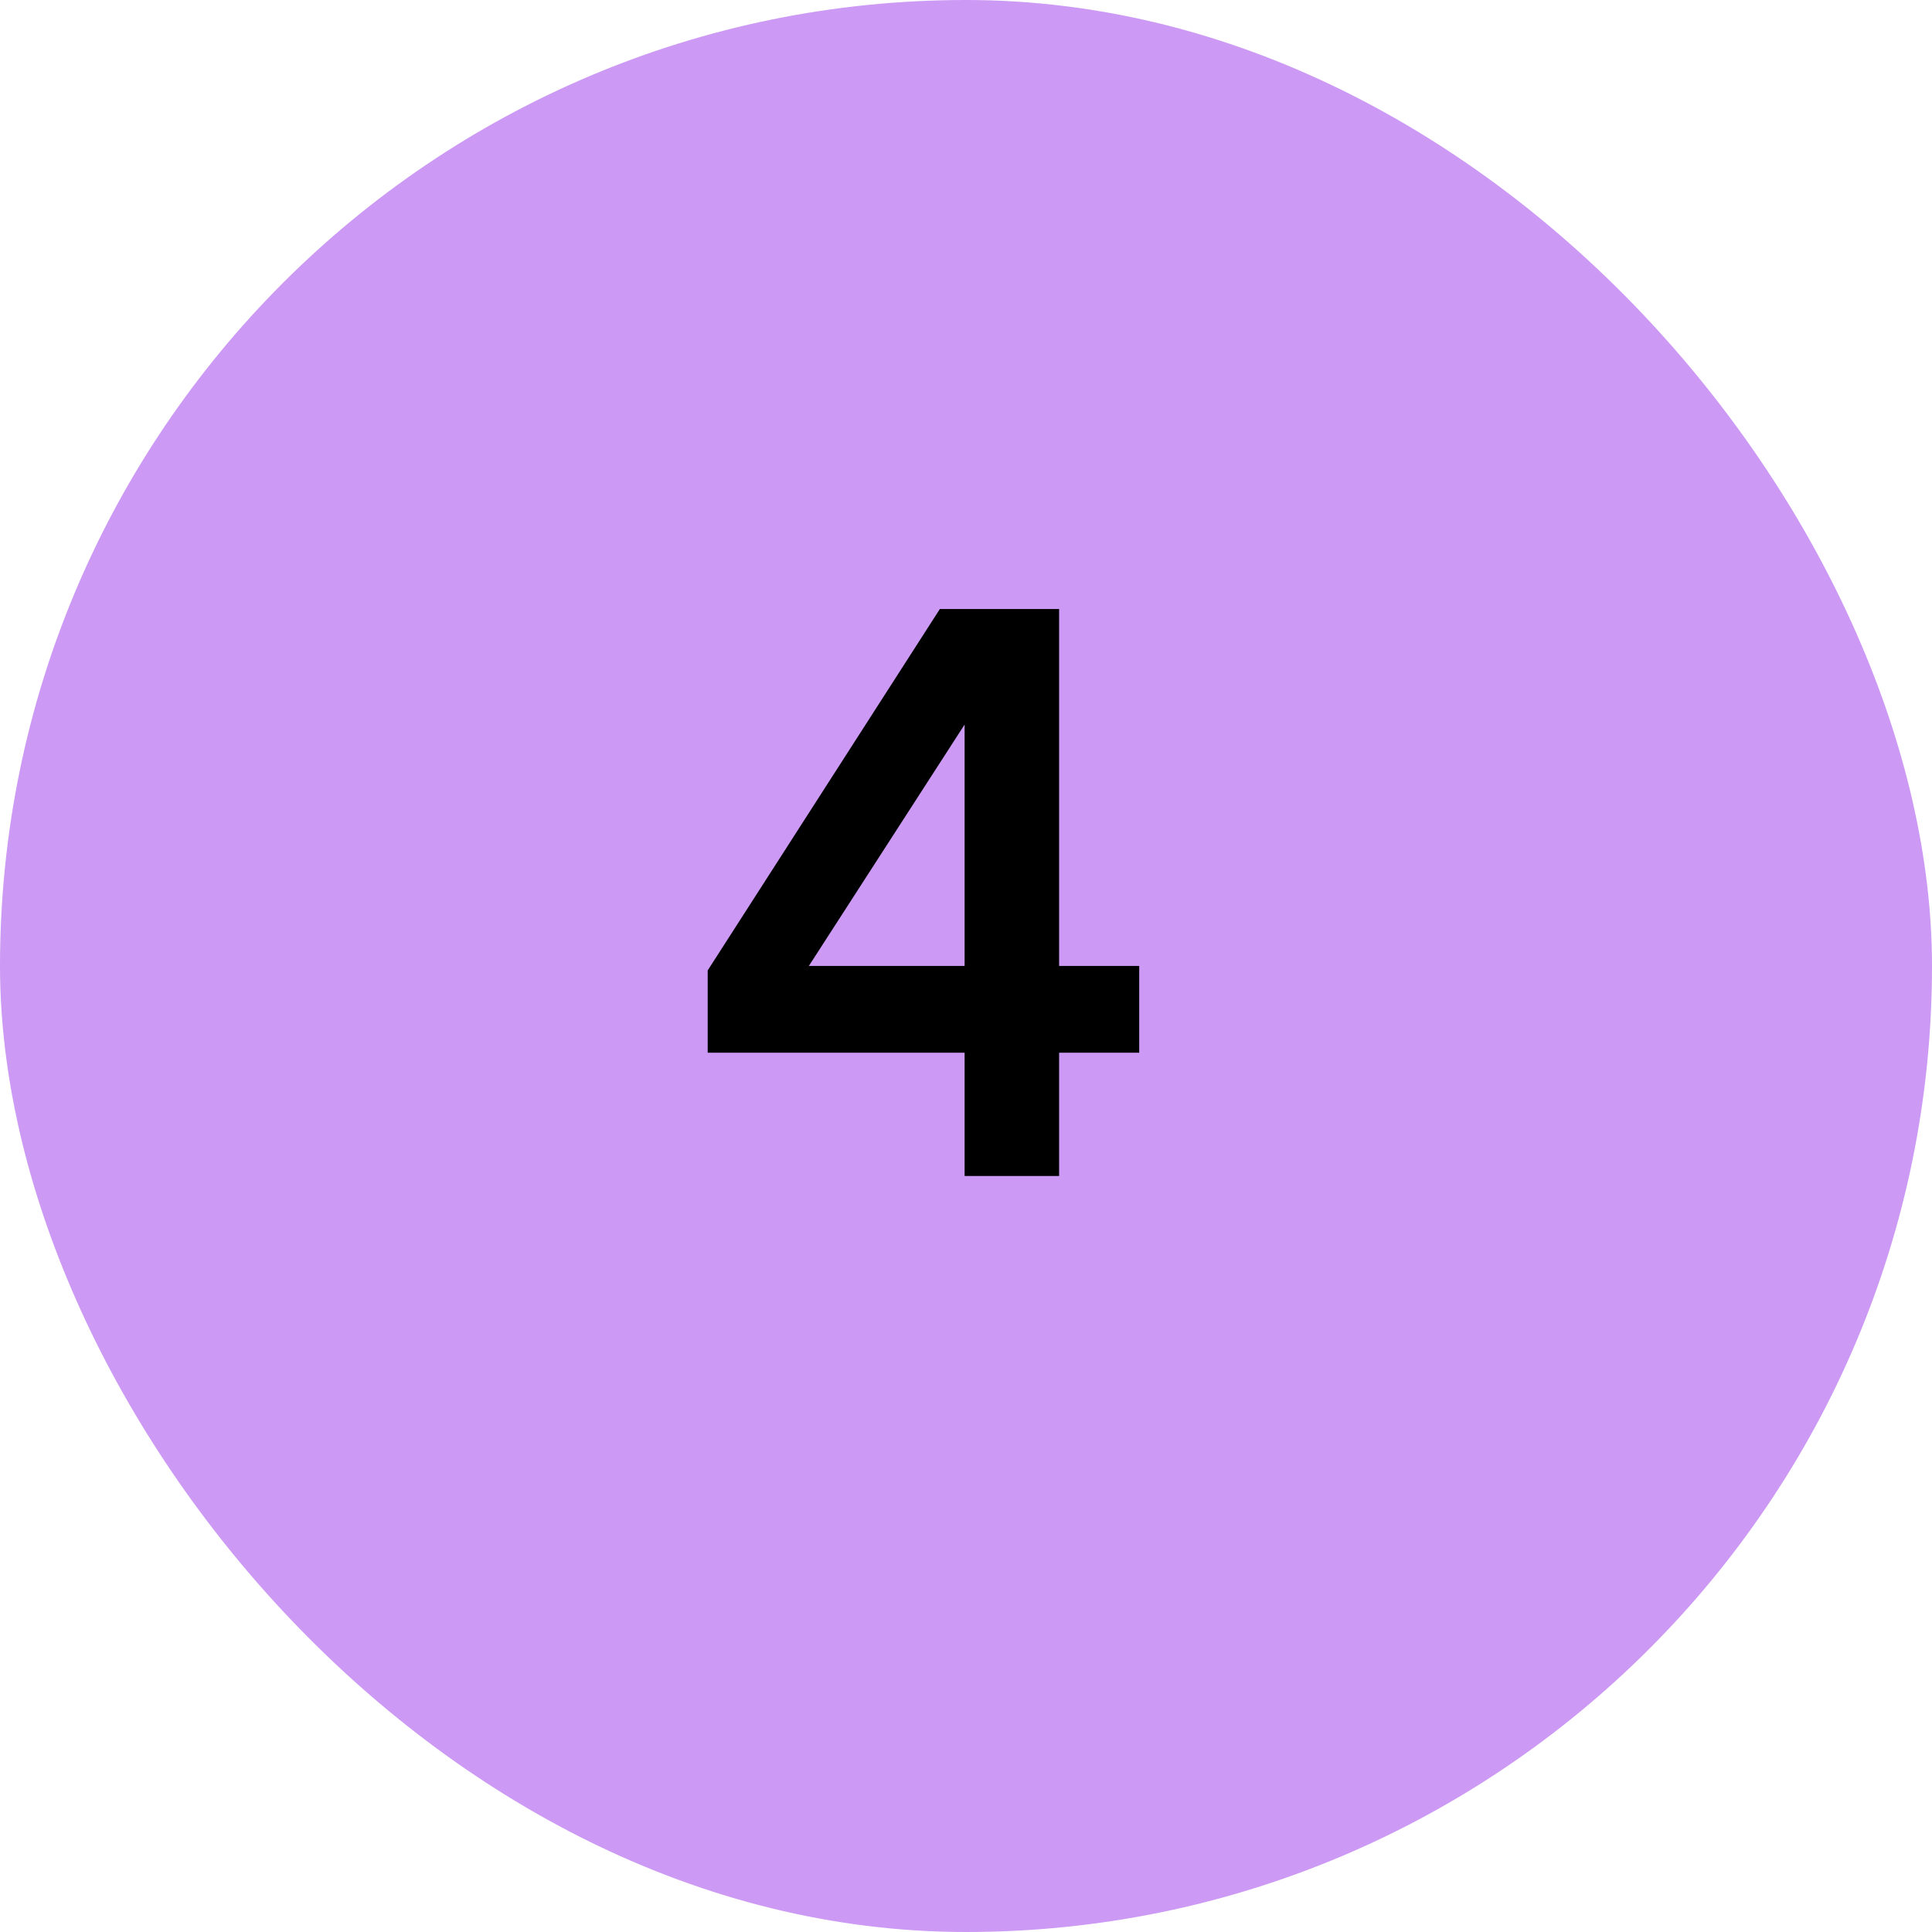
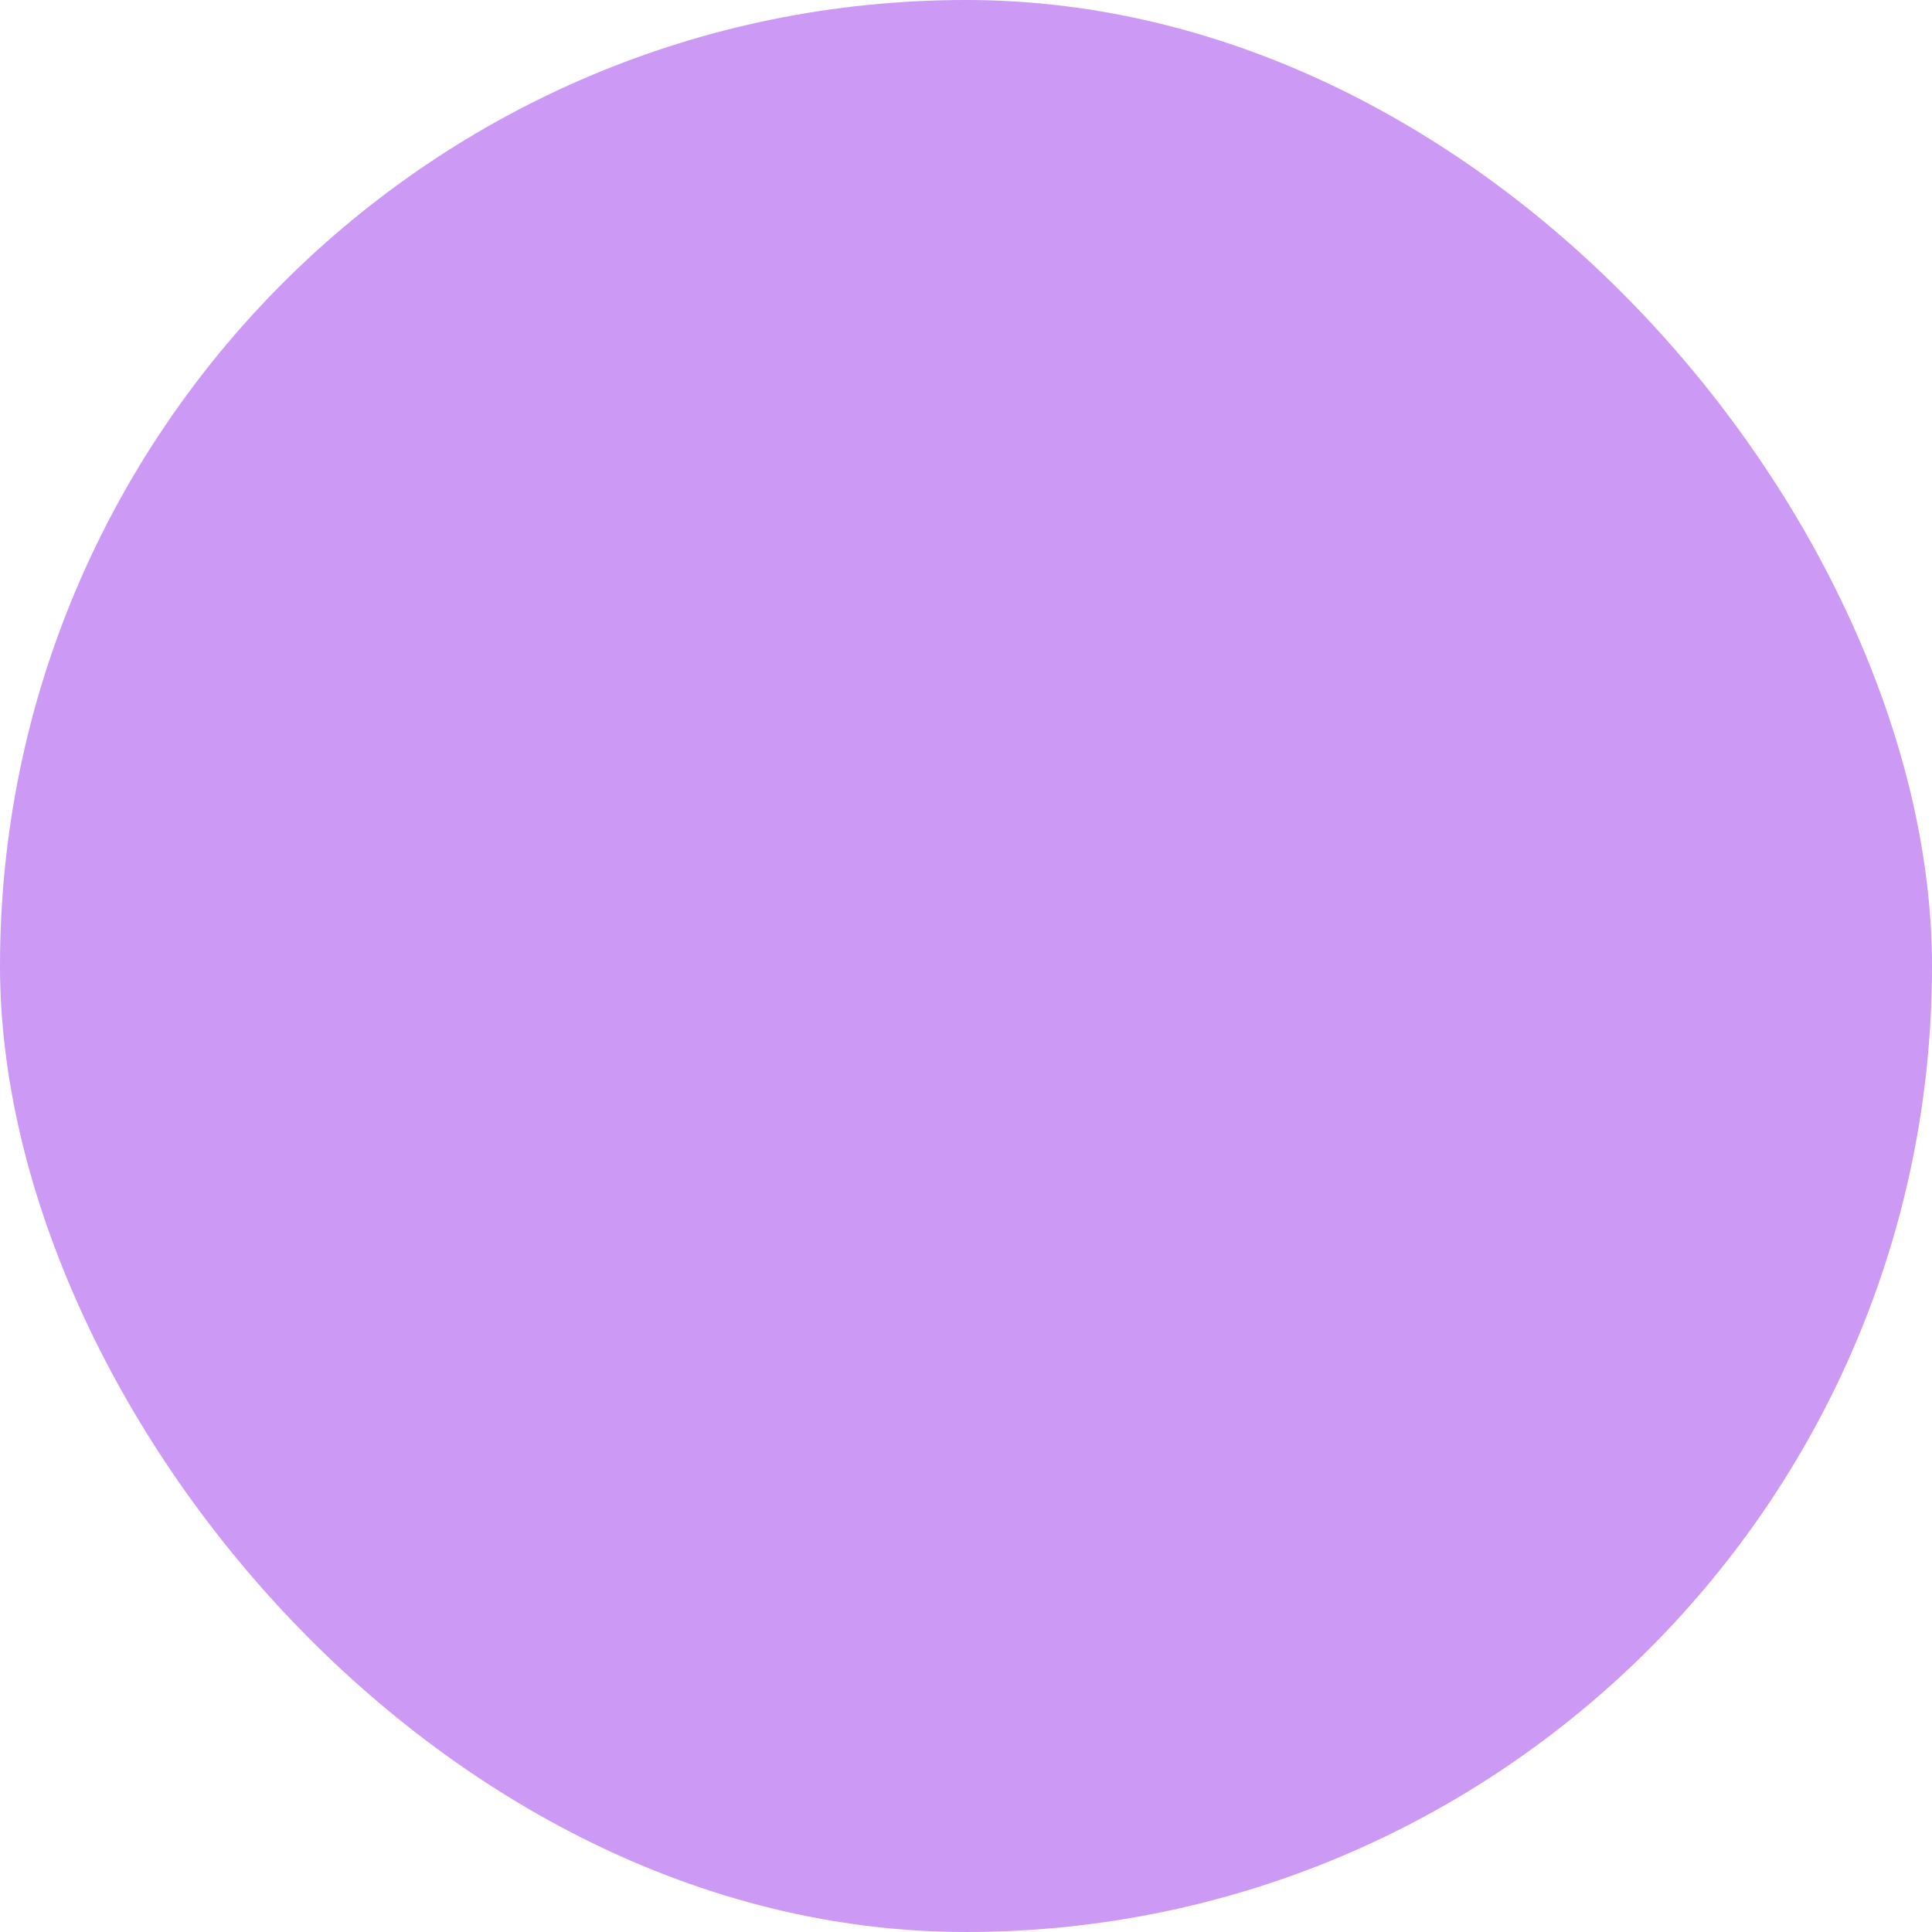
<svg xmlns="http://www.w3.org/2000/svg" width="46" height="46" viewBox="0 0 46 46" fill="none">
  <rect width="46" height="46" rx="23" fill="#CC99F4" />
-   <path d="M25.217 28H22.967V25.064H16.85V23.105L22.378 14.5H25.217V22.999H27.124V25.064H25.217V28ZM22.967 17.251L19.258 22.999H22.967V17.251Z" fill="black" />
</svg>